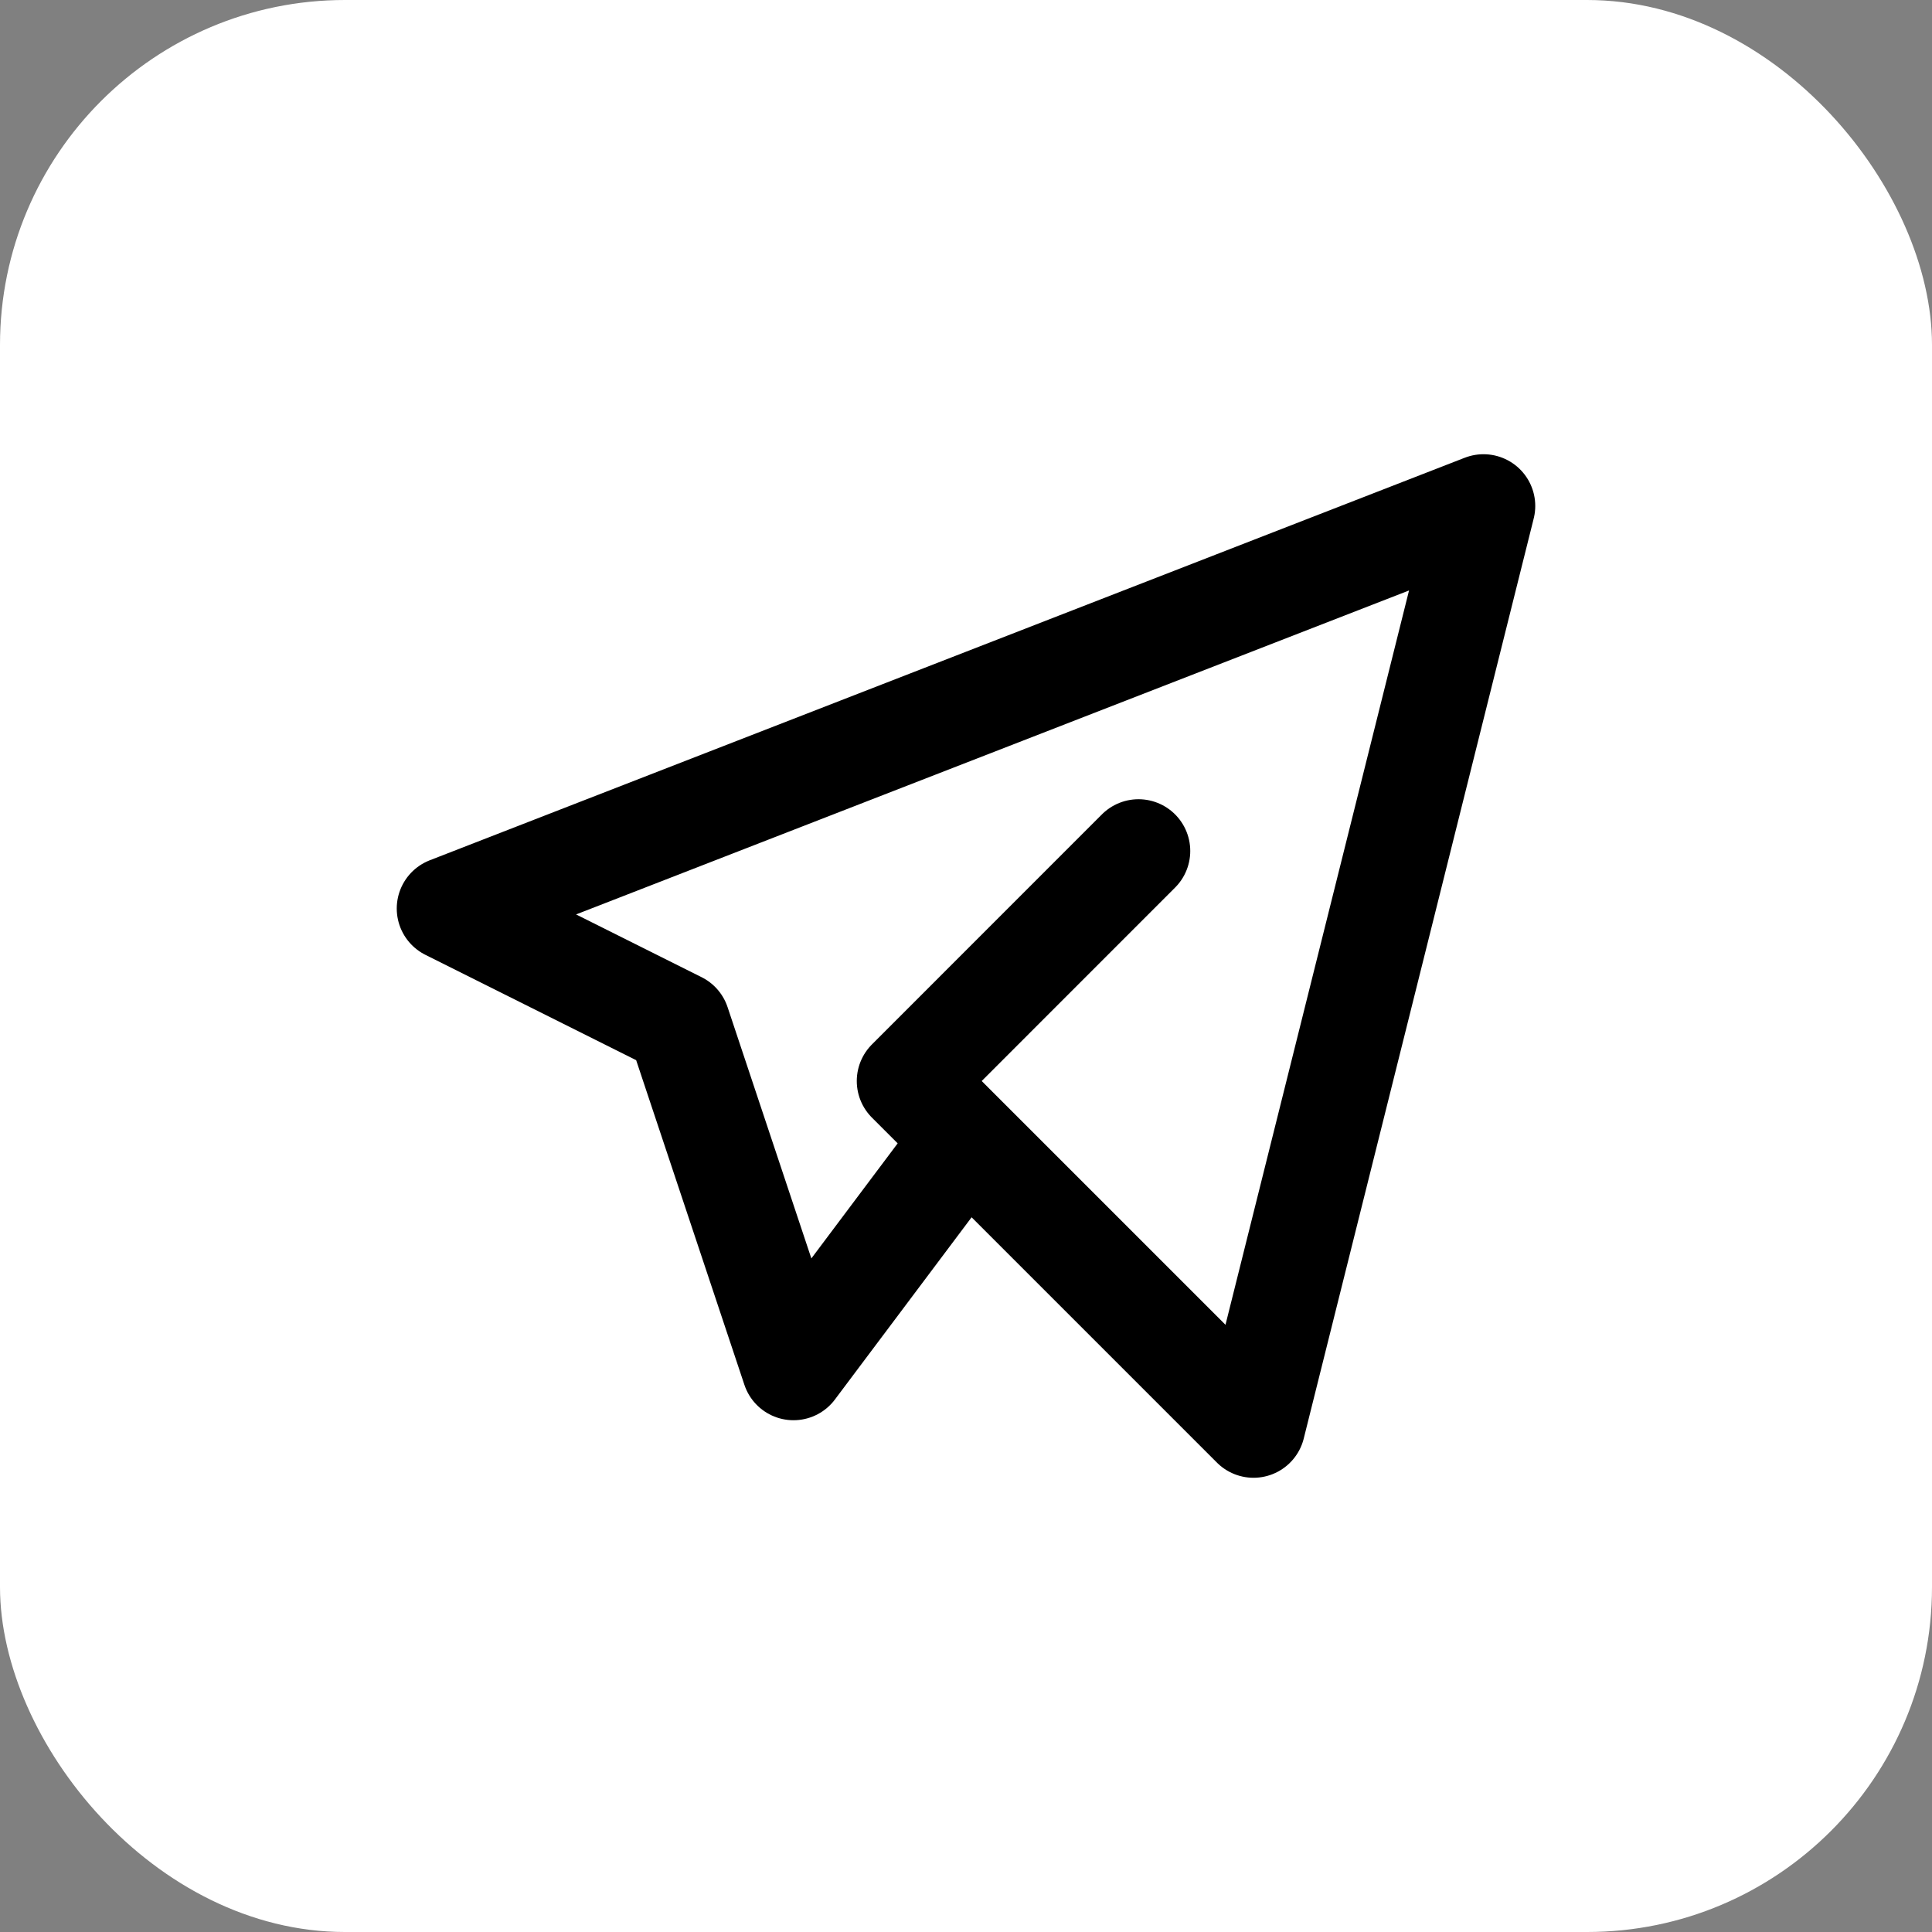
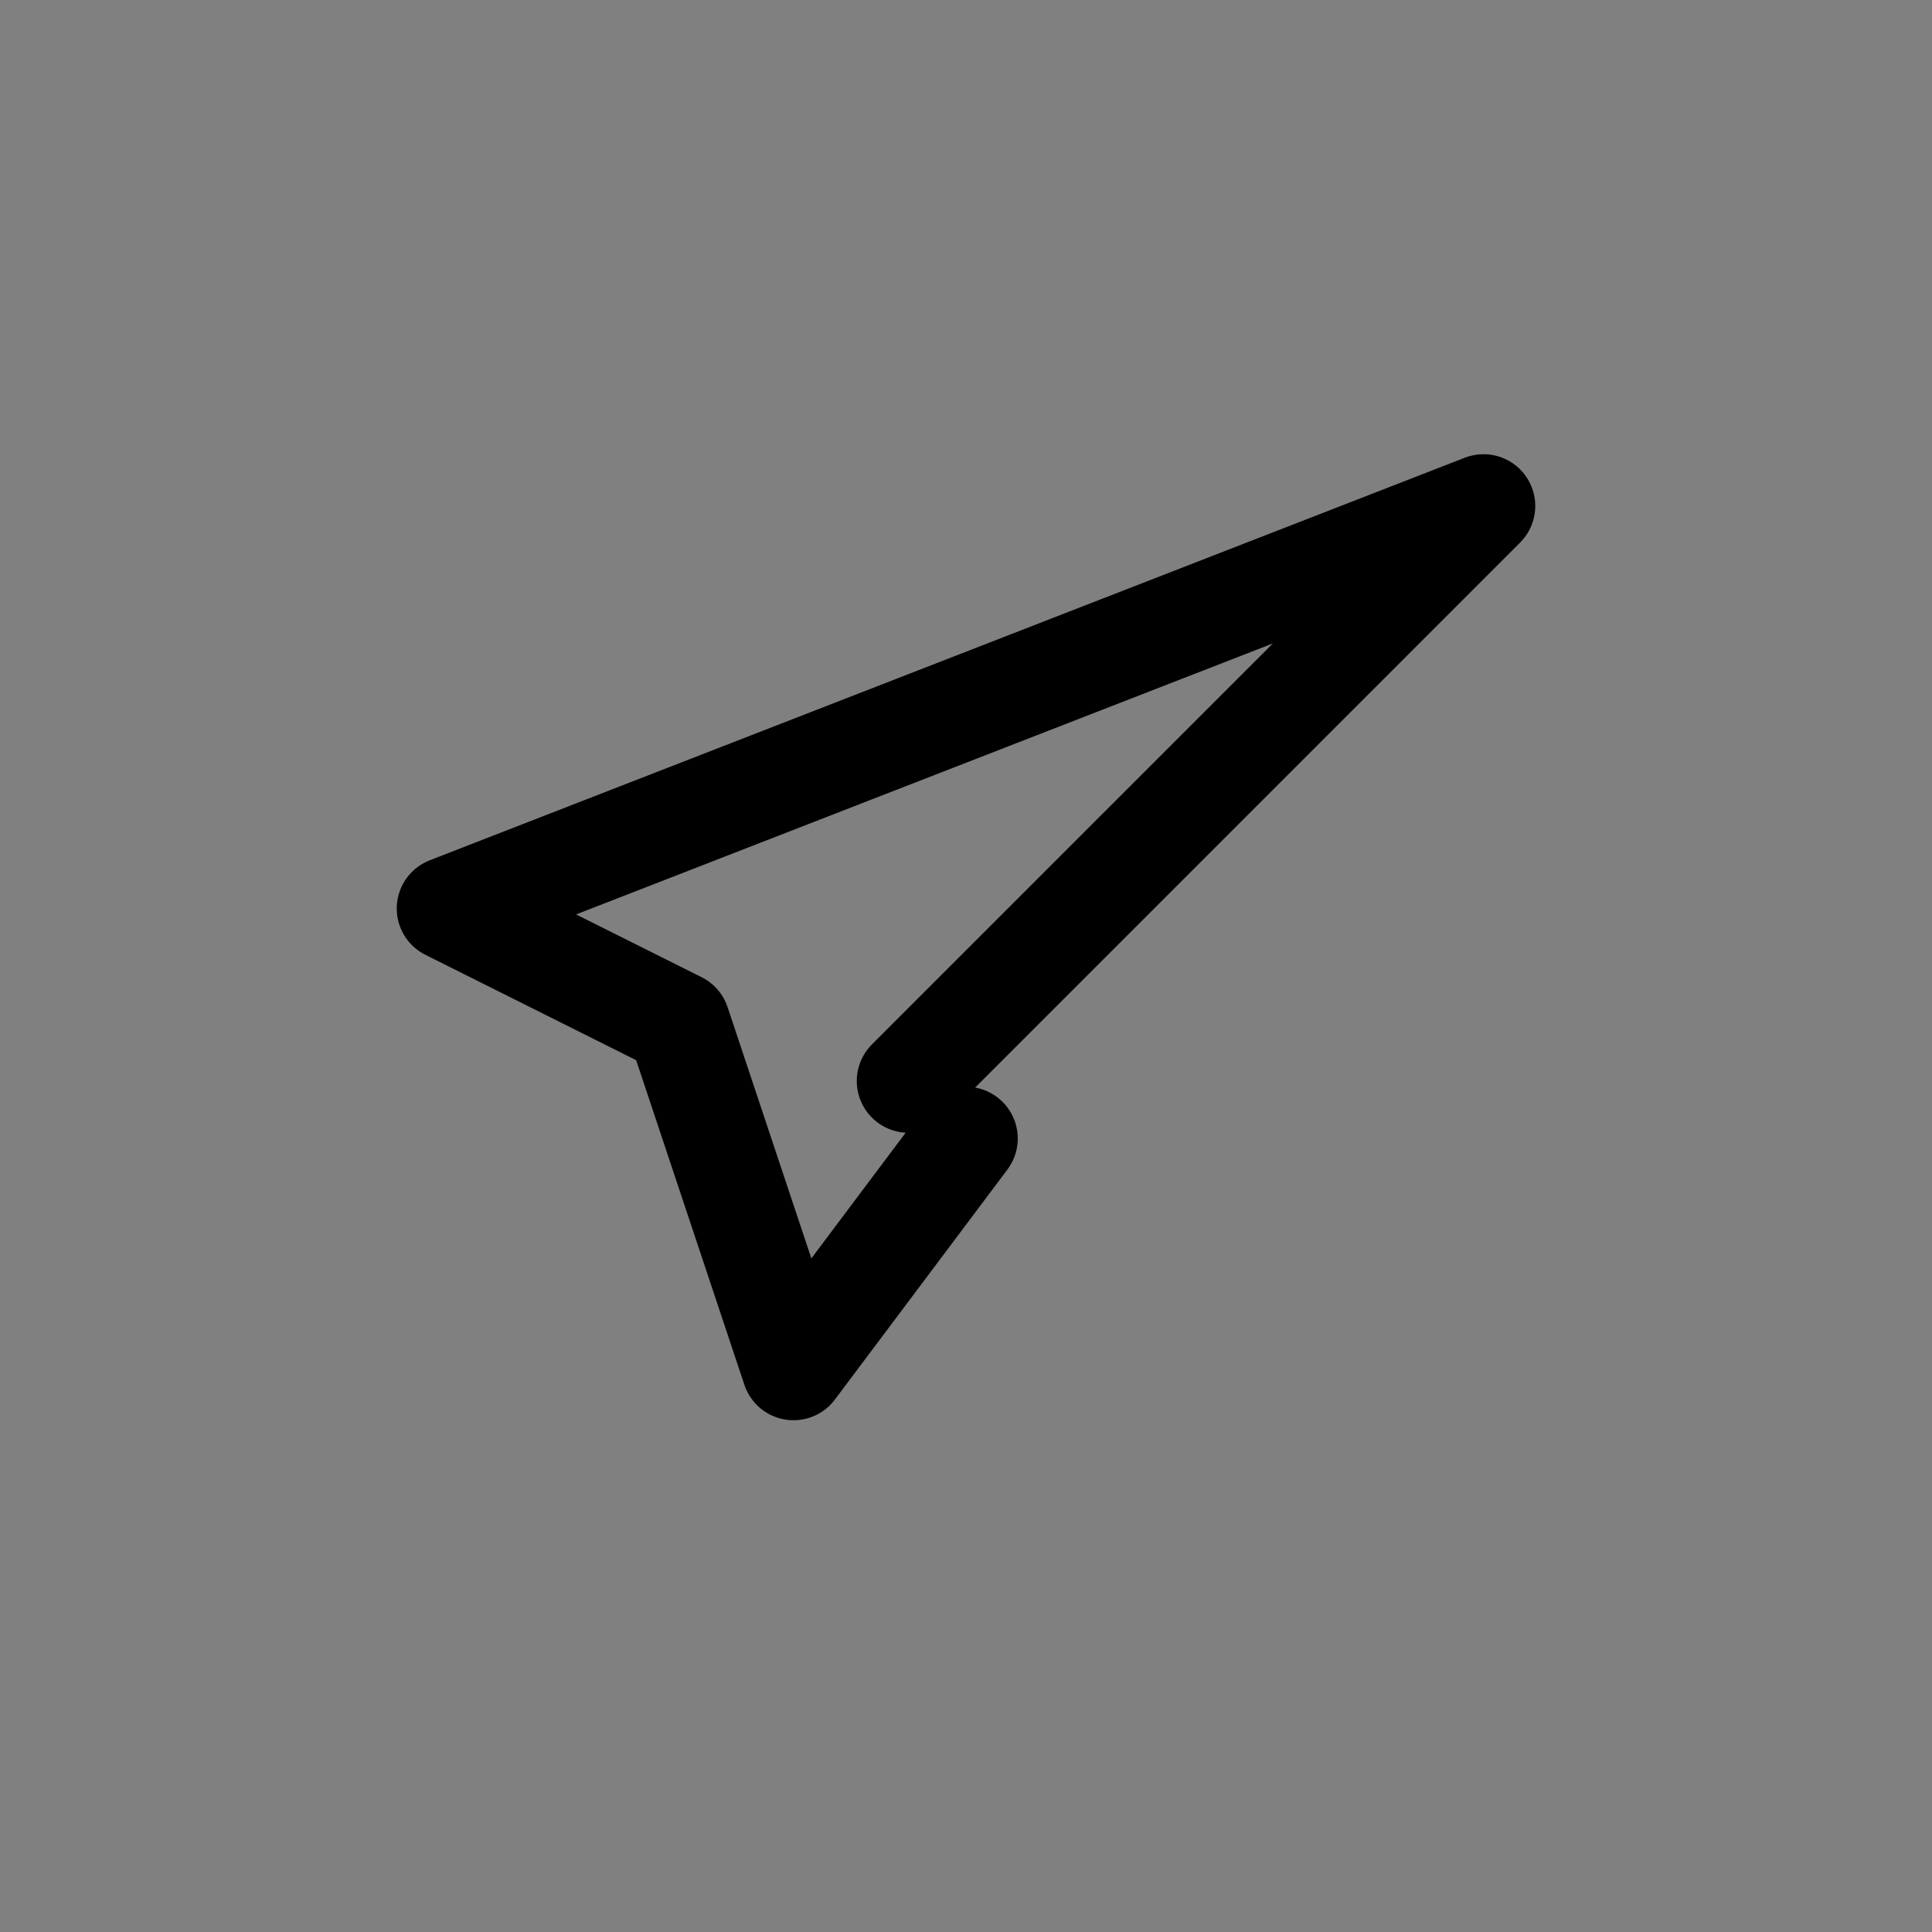
<svg xmlns="http://www.w3.org/2000/svg" width="28" height="28" viewBox="0 0 28 28" fill="none">
  <rect x="0" y="0" width="28" height="28" fill="#808080" stroke="none" />
-   <rect width="28" height="28" rx="5" fill="white" />
-   <path d="M16.5 12.333L13.167 15.667L18.167 20.667L21.5 7.333L6.5 13.167L9.833 14.833L11.5 19.833L14 16.5" stroke="black" stroke-width="1.5" stroke-linecap="round" stroke-linejoin="round" />
+   <path d="M16.5 12.333L13.167 15.667L21.5 7.333L6.5 13.167L9.833 14.833L11.5 19.833L14 16.5" stroke="black" stroke-width="1.5" stroke-linecap="round" stroke-linejoin="round" />
</svg>